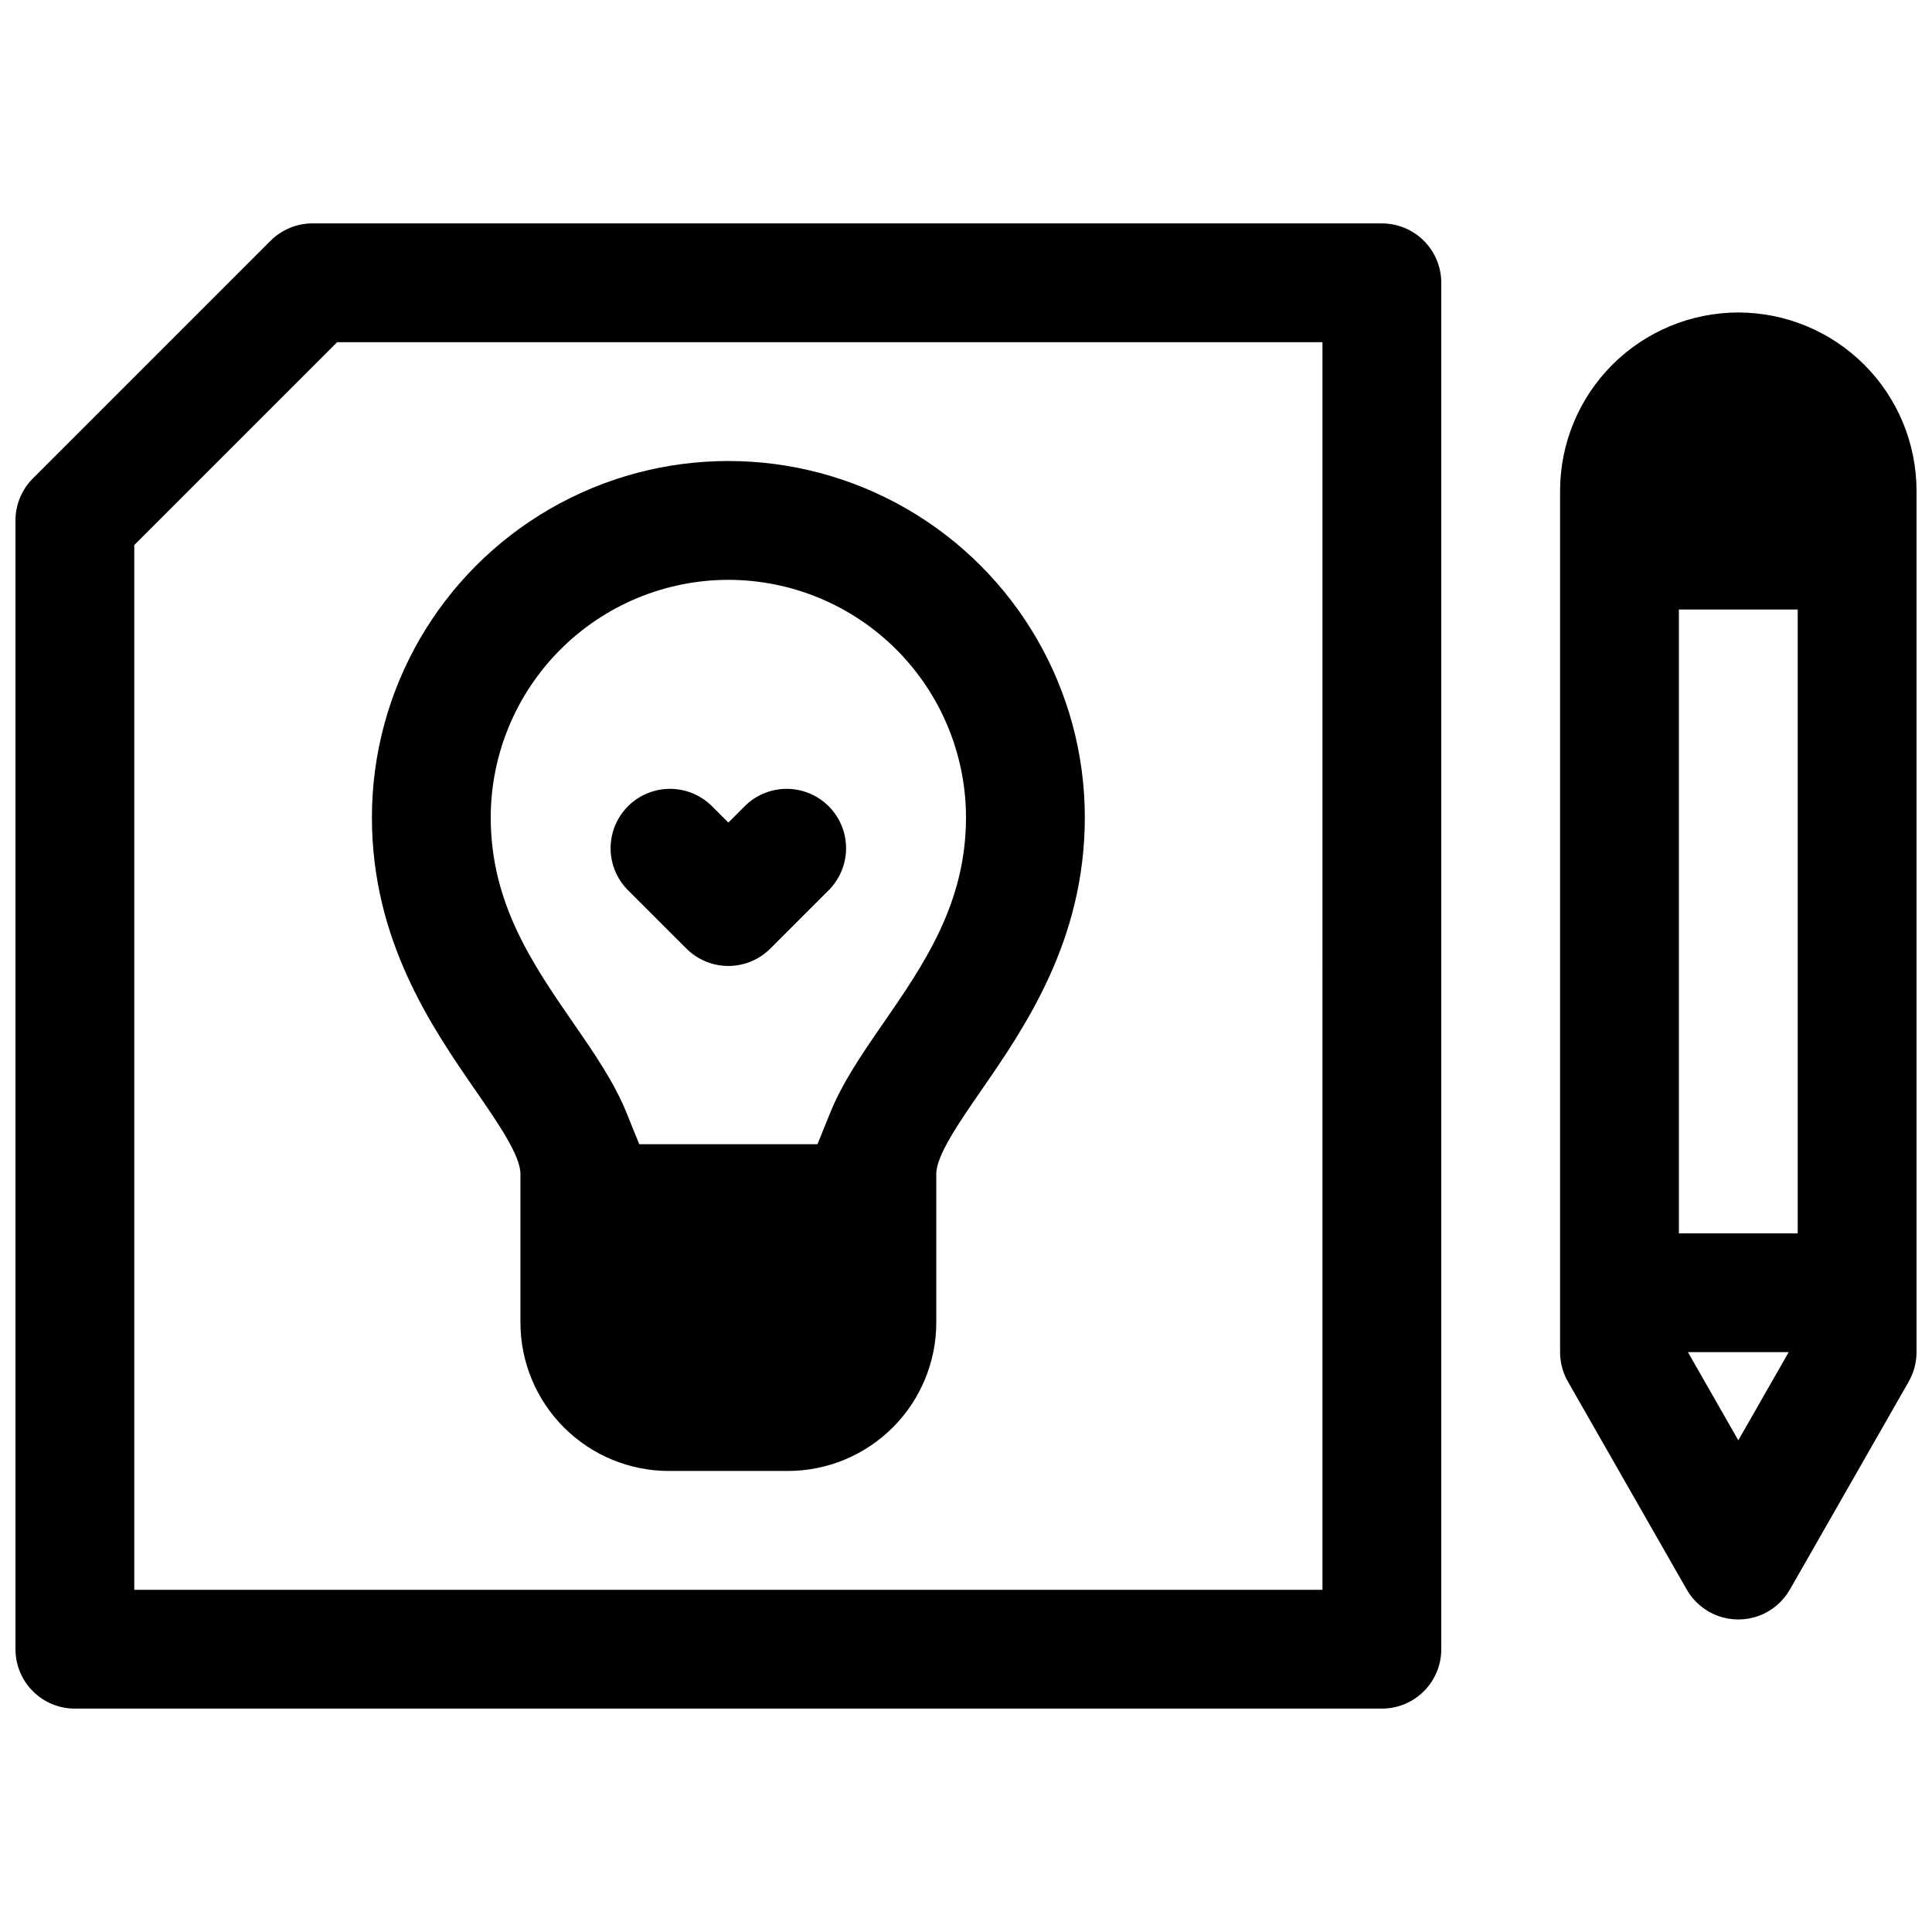
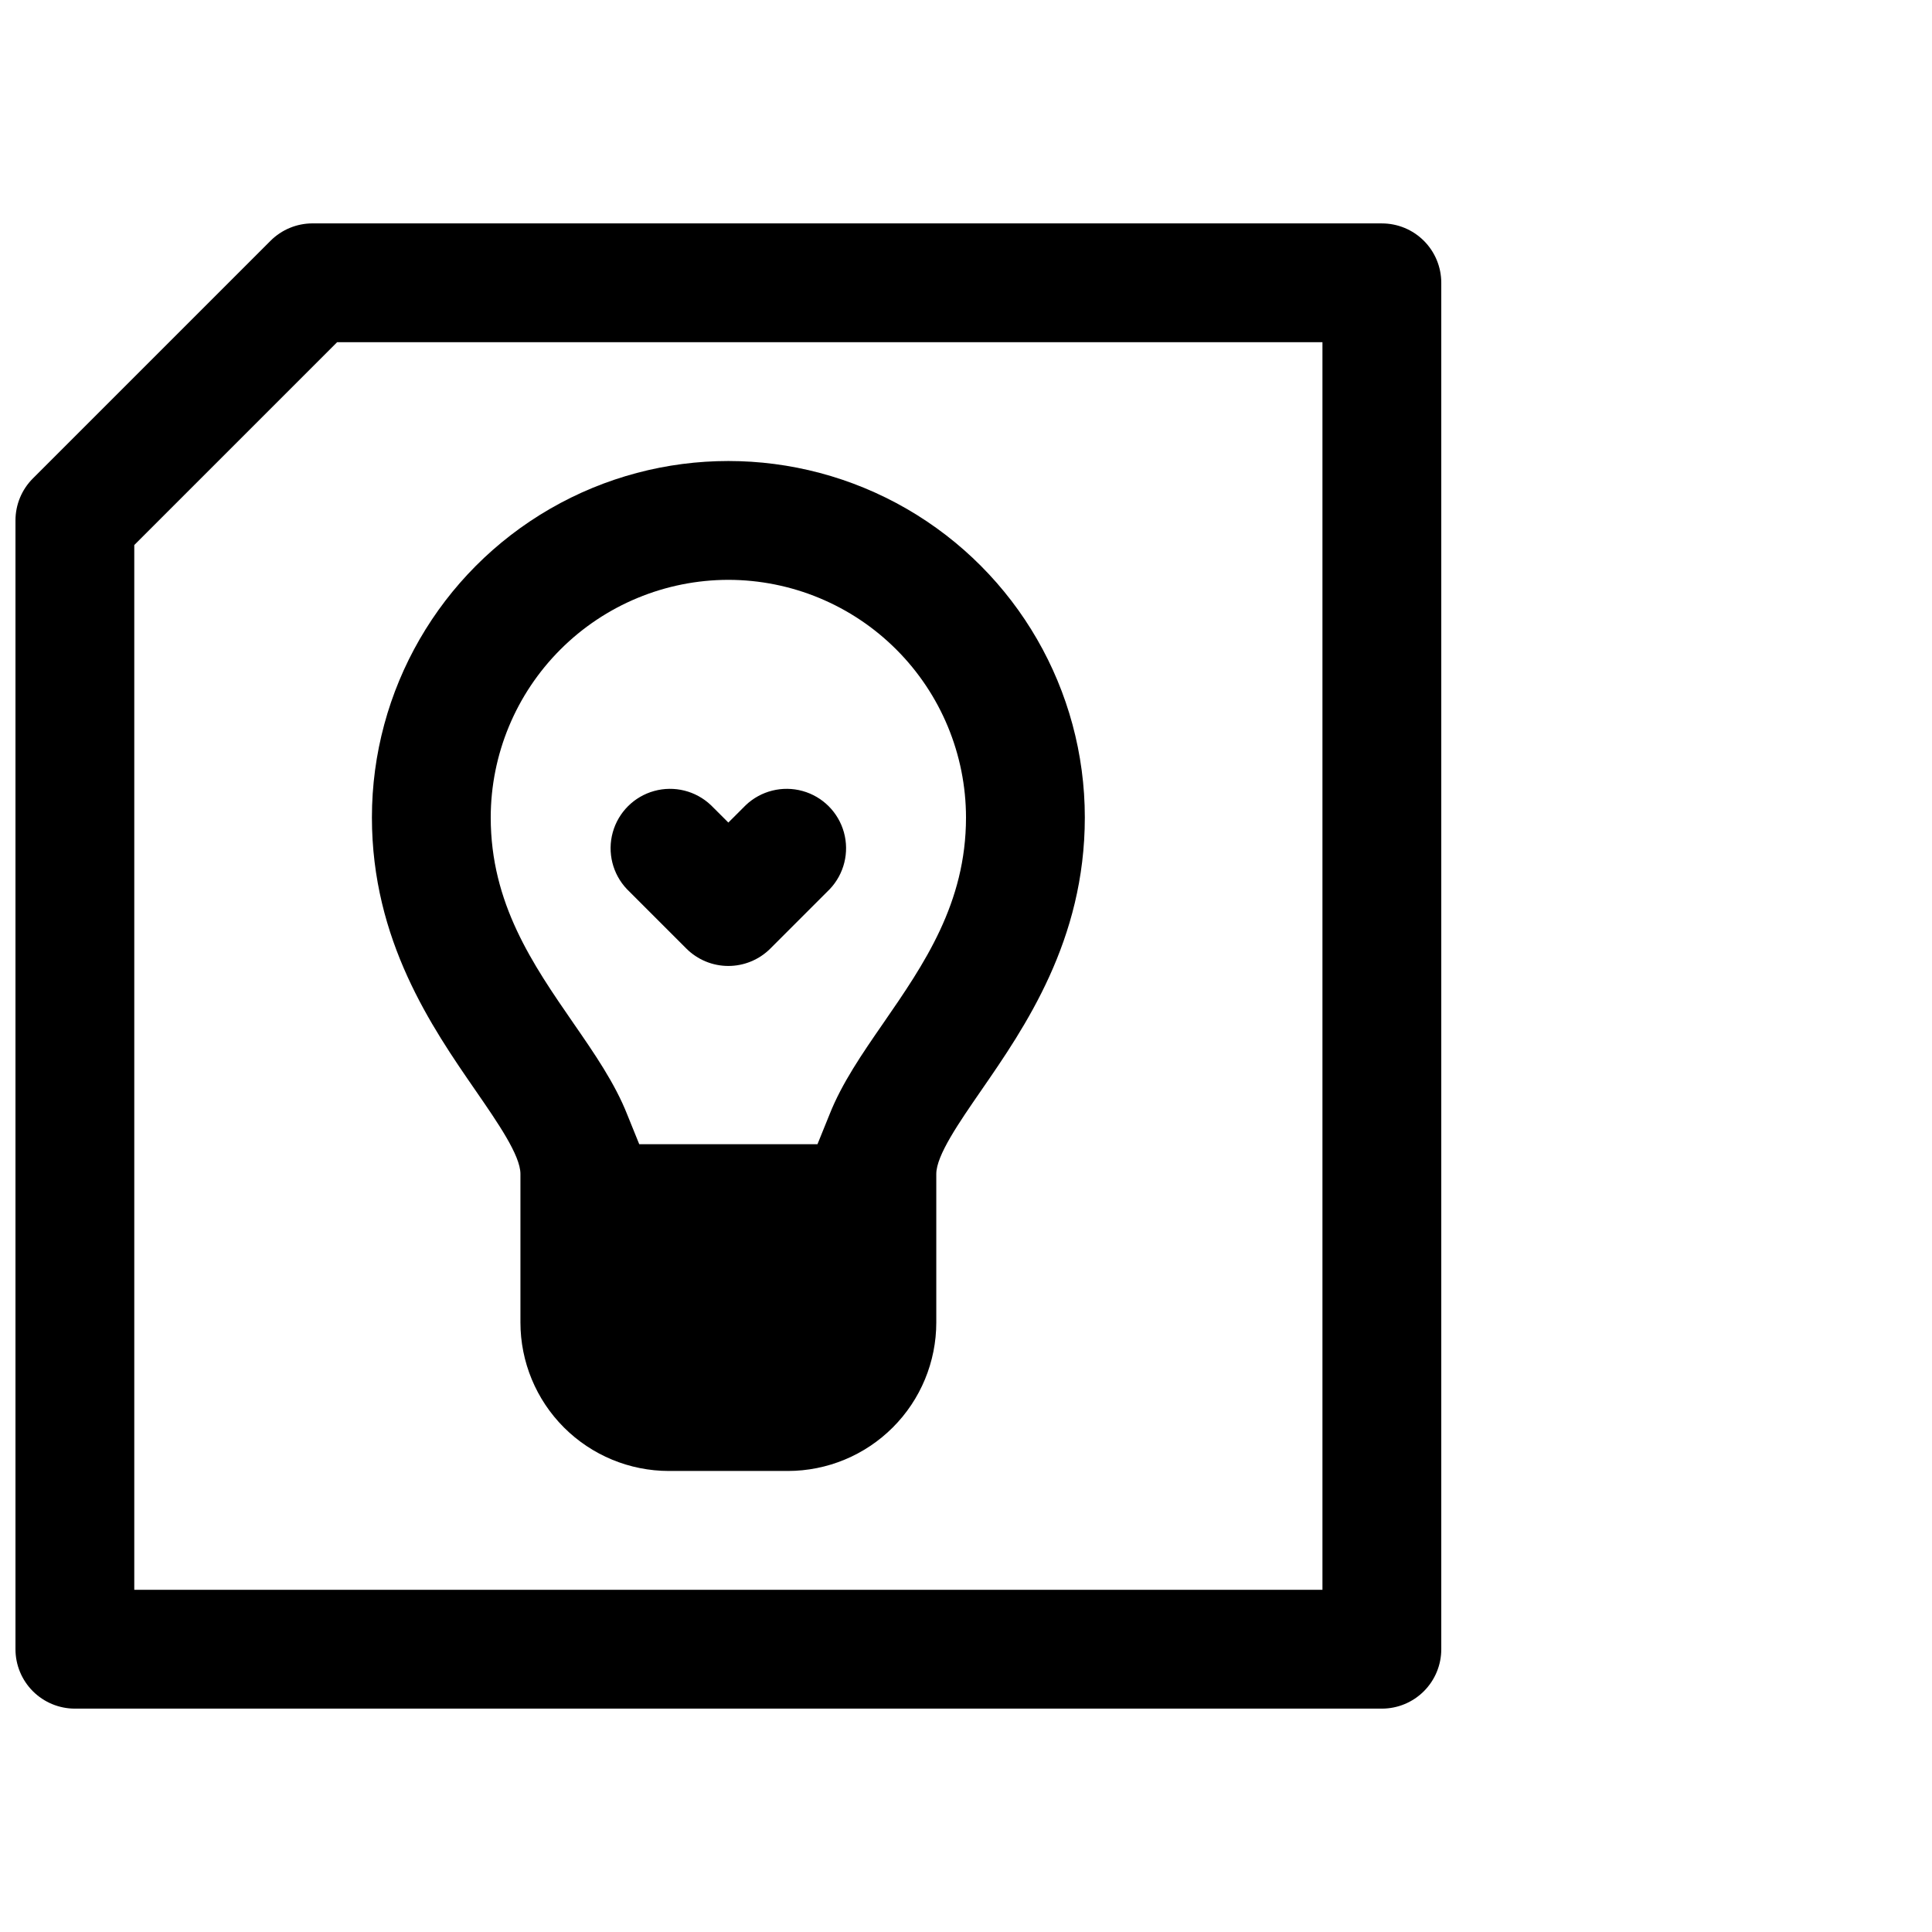
<svg xmlns="http://www.w3.org/2000/svg" width="800px" height="800px" version="1.1" viewBox="144 144 512 512">
  <defs>
    <clipPath id="b">
-       <path d="m557 226h94.902v348h-94.902z" />
-     </clipPath>
+       </clipPath>
    <clipPath id="a">
      <path d="m148.09 203h377.91v394h-377.91z" />
    </clipPath>
  </defs>
  <g clip-path="url(#b)">
-     <path d="m604.67 226.81c-12.523 0.016-24.531 4.996-33.383 13.852-8.855 8.852-13.836 20.859-13.852 33.383v228.29c0 2.738 0.719 5.434 2.078 7.812l31.488 55.105c1.844 3.223 4.769 5.695 8.262 6.969 3.492 1.277 7.32 1.277 10.812 0 3.488-1.273 6.418-3.746 8.262-6.969l31.488-55.105c1.359-2.379 2.074-5.074 2.074-7.812v-228.29c-0.012-12.523-4.992-24.531-13.848-33.383-8.855-8.855-20.859-13.836-33.383-13.852zm0 298.89-13.355-23.367h26.707zm15.742-54.855h-31.488v-165.31h31.488z" />
-   </g>
+     </g>
  <path d="m325.89 395.38c2.949 2.949 6.953 4.609 11.129 4.609 4.172 0 8.176-1.66 11.129-4.609l15.742-15.742c3.809-4.008 5.234-9.723 3.758-15.051-1.477-5.328-5.637-9.488-10.965-10.965s-11.043-0.051-15.051 3.758l-4.613 4.606-4.613-4.606h-0.004c-4.008-3.809-9.719-5.234-15.047-3.758s-9.492 5.637-10.969 10.965-0.051 11.043 3.758 15.051z" />
  <g clip-path="url(#a)">
    <path d="m510.21 203.2h-283.39c-4.172 0-8.176 1.66-11.129 4.613l-62.977 62.977c-2.953 2.949-4.613 6.953-4.613 11.129v299.14c0 4.176 1.66 8.18 4.609 11.133 2.953 2.953 6.961 4.613 11.133 4.613h346.37c4.176 0 8.18-1.66 11.133-4.613s4.609-6.957 4.609-11.133v-362.11c0-4.176-1.656-8.18-4.609-11.133s-6.957-4.609-11.133-4.609zm-15.746 362.11h-314.88v-276.87l53.758-53.754h261.12z" />
  </g>
  <path d="m281.92 455.1v39.359c0 10.441 4.148 20.453 11.527 27.832 7.383 7.383 17.395 11.531 27.832 11.531h31.488c10.441 0 20.449-4.148 27.832-11.531 7.383-7.379 11.527-17.391 11.527-27.832v-39.359c0-4.922 6.043-13.617 11.875-22.082 11.605-16.793 27.488-39.812 27.488-72.383 0-33.746-18.008-64.934-47.234-81.809-29.227-16.871-65.238-16.871-94.465 0-29.227 16.875-47.23 48.062-47.23 81.809 0 32.57 15.883 55.586 27.484 72.383 5.832 8.465 11.875 17.164 11.875 22.082zm55.105-157.44v0.004c16.695 0.016 32.703 6.656 44.508 18.465 11.809 11.805 18.449 27.812 18.469 44.508 0 22.762-11.141 38.898-21.902 54.492-5.598 8.098-10.992 15.922-14.27 24.227l-3.191 7.875h-47.23l-3.188-7.871c-3.277-8.305-8.668-16.129-14.27-24.227-10.766-15.598-21.902-31.734-21.902-54.496 0.016-16.695 6.66-32.703 18.465-44.508 11.805-11.809 27.812-18.449 44.512-18.465z" />
</svg>